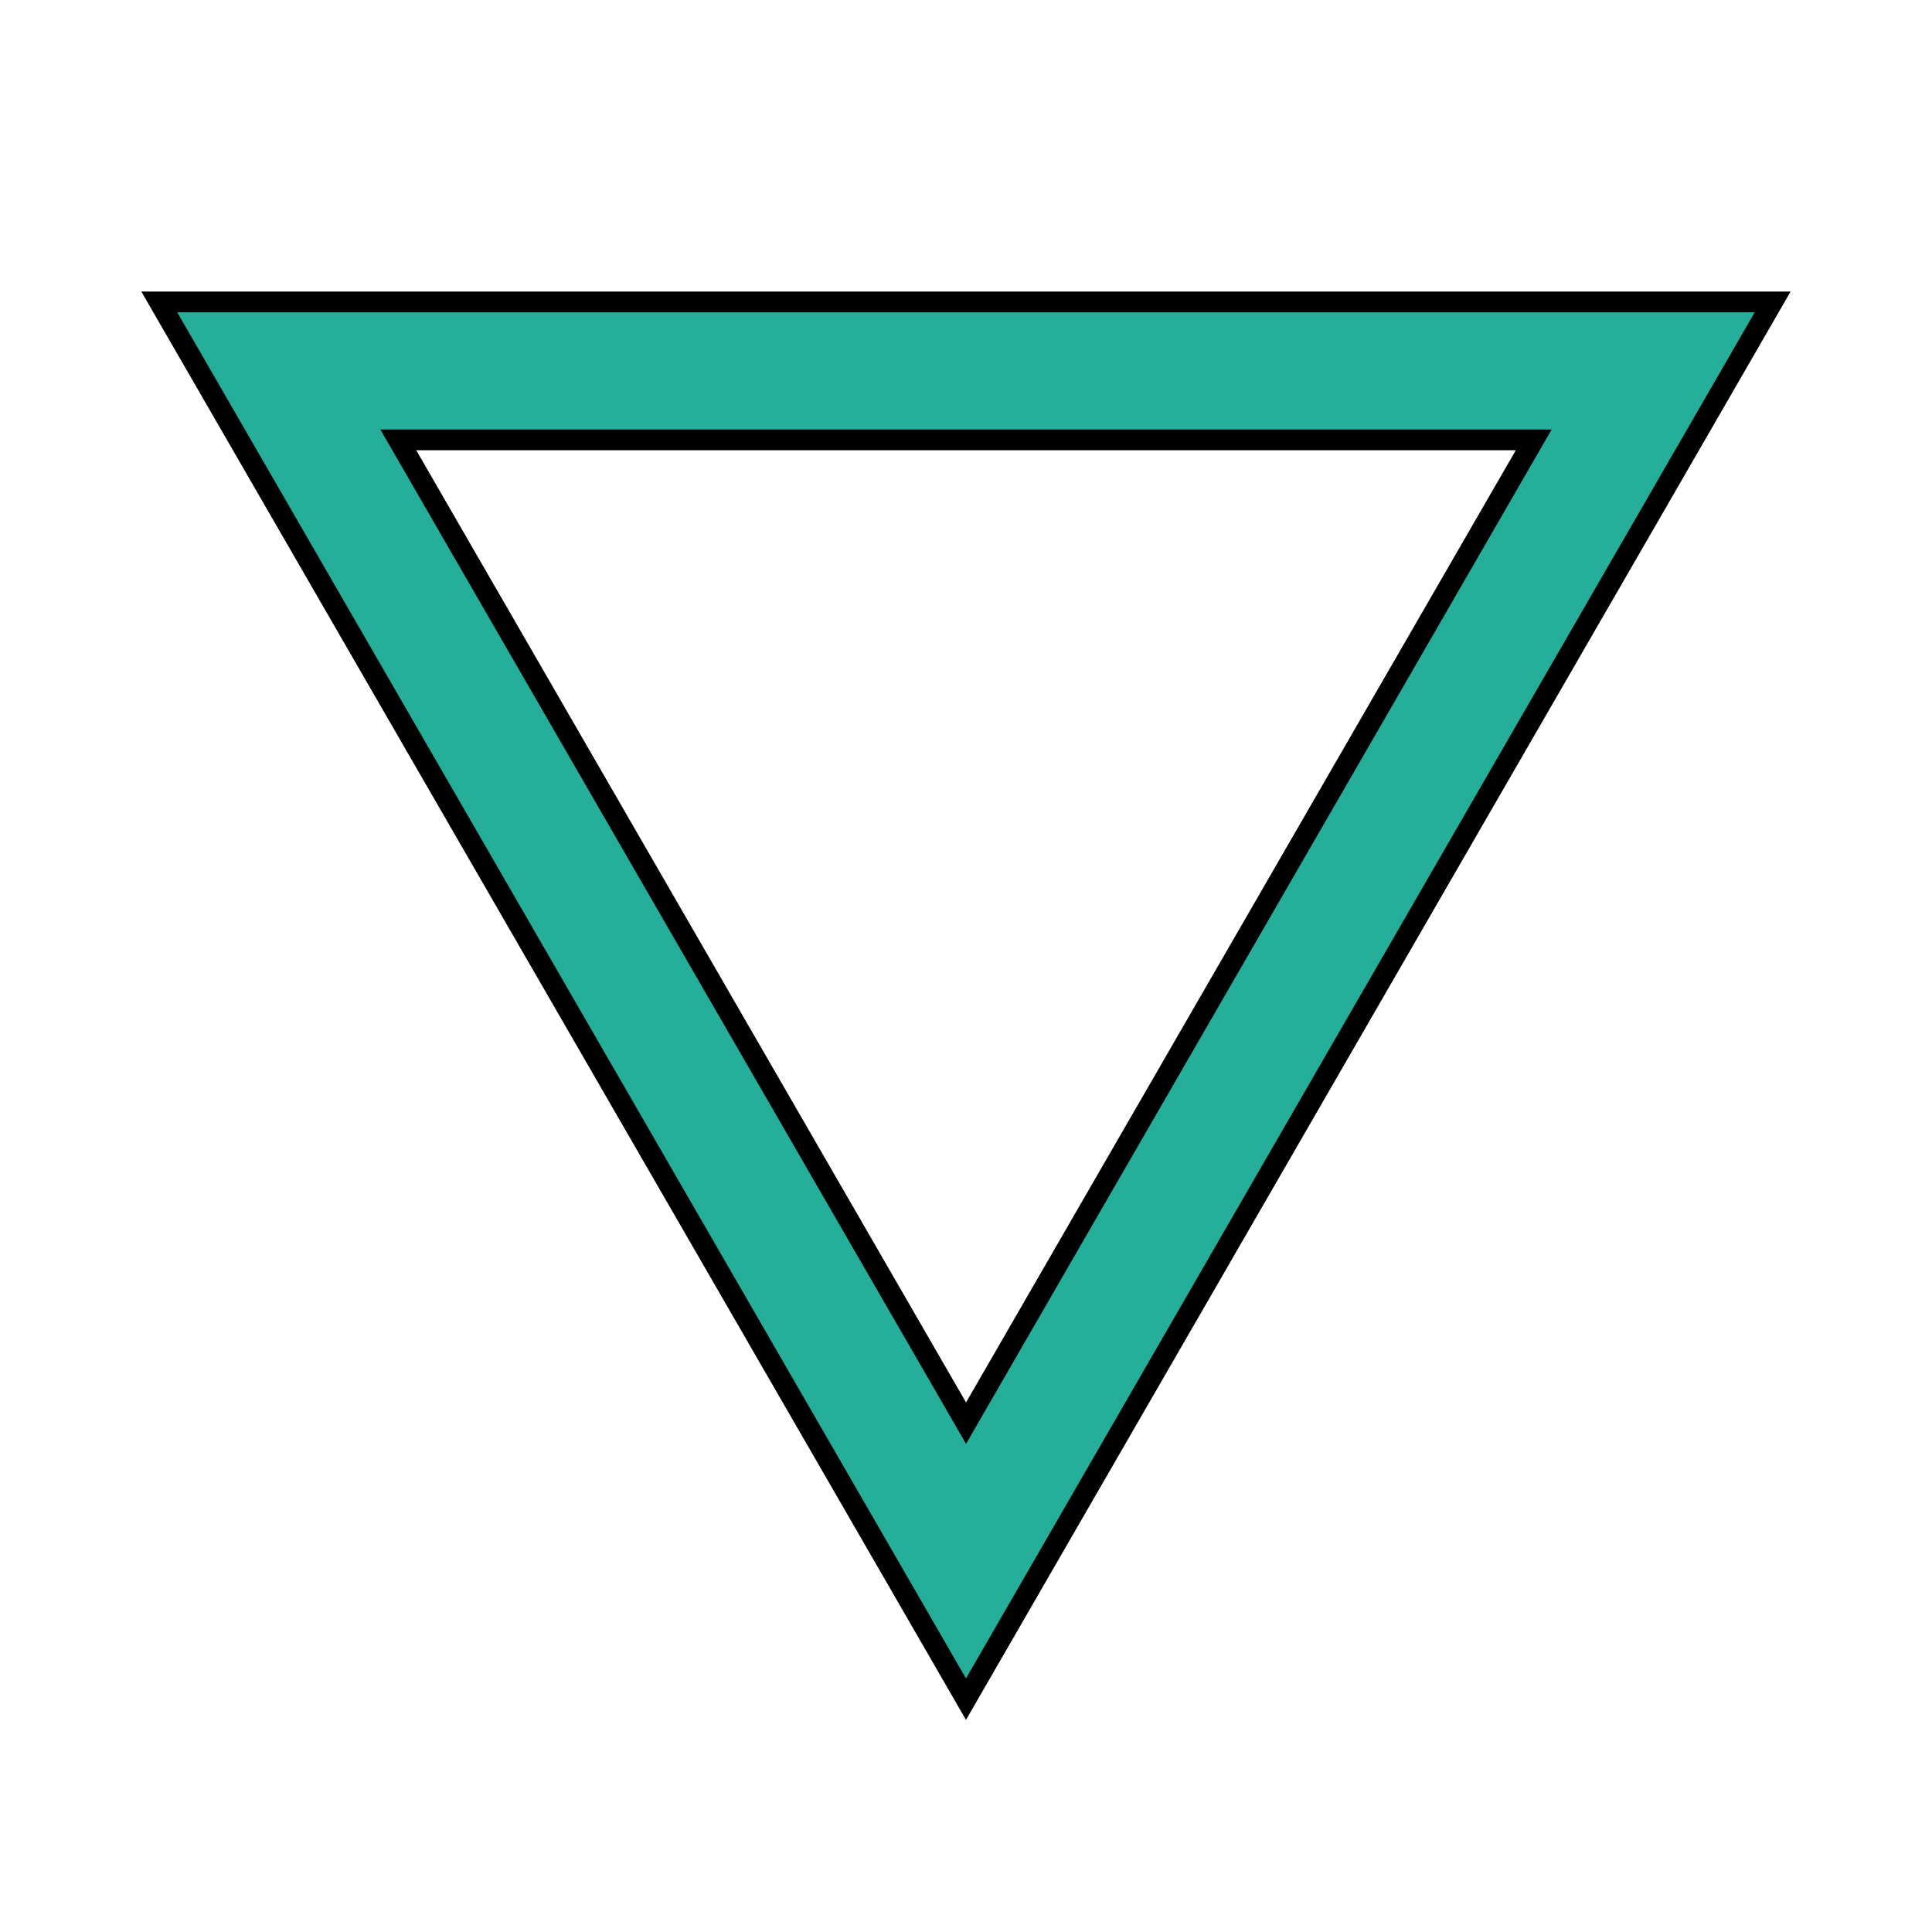
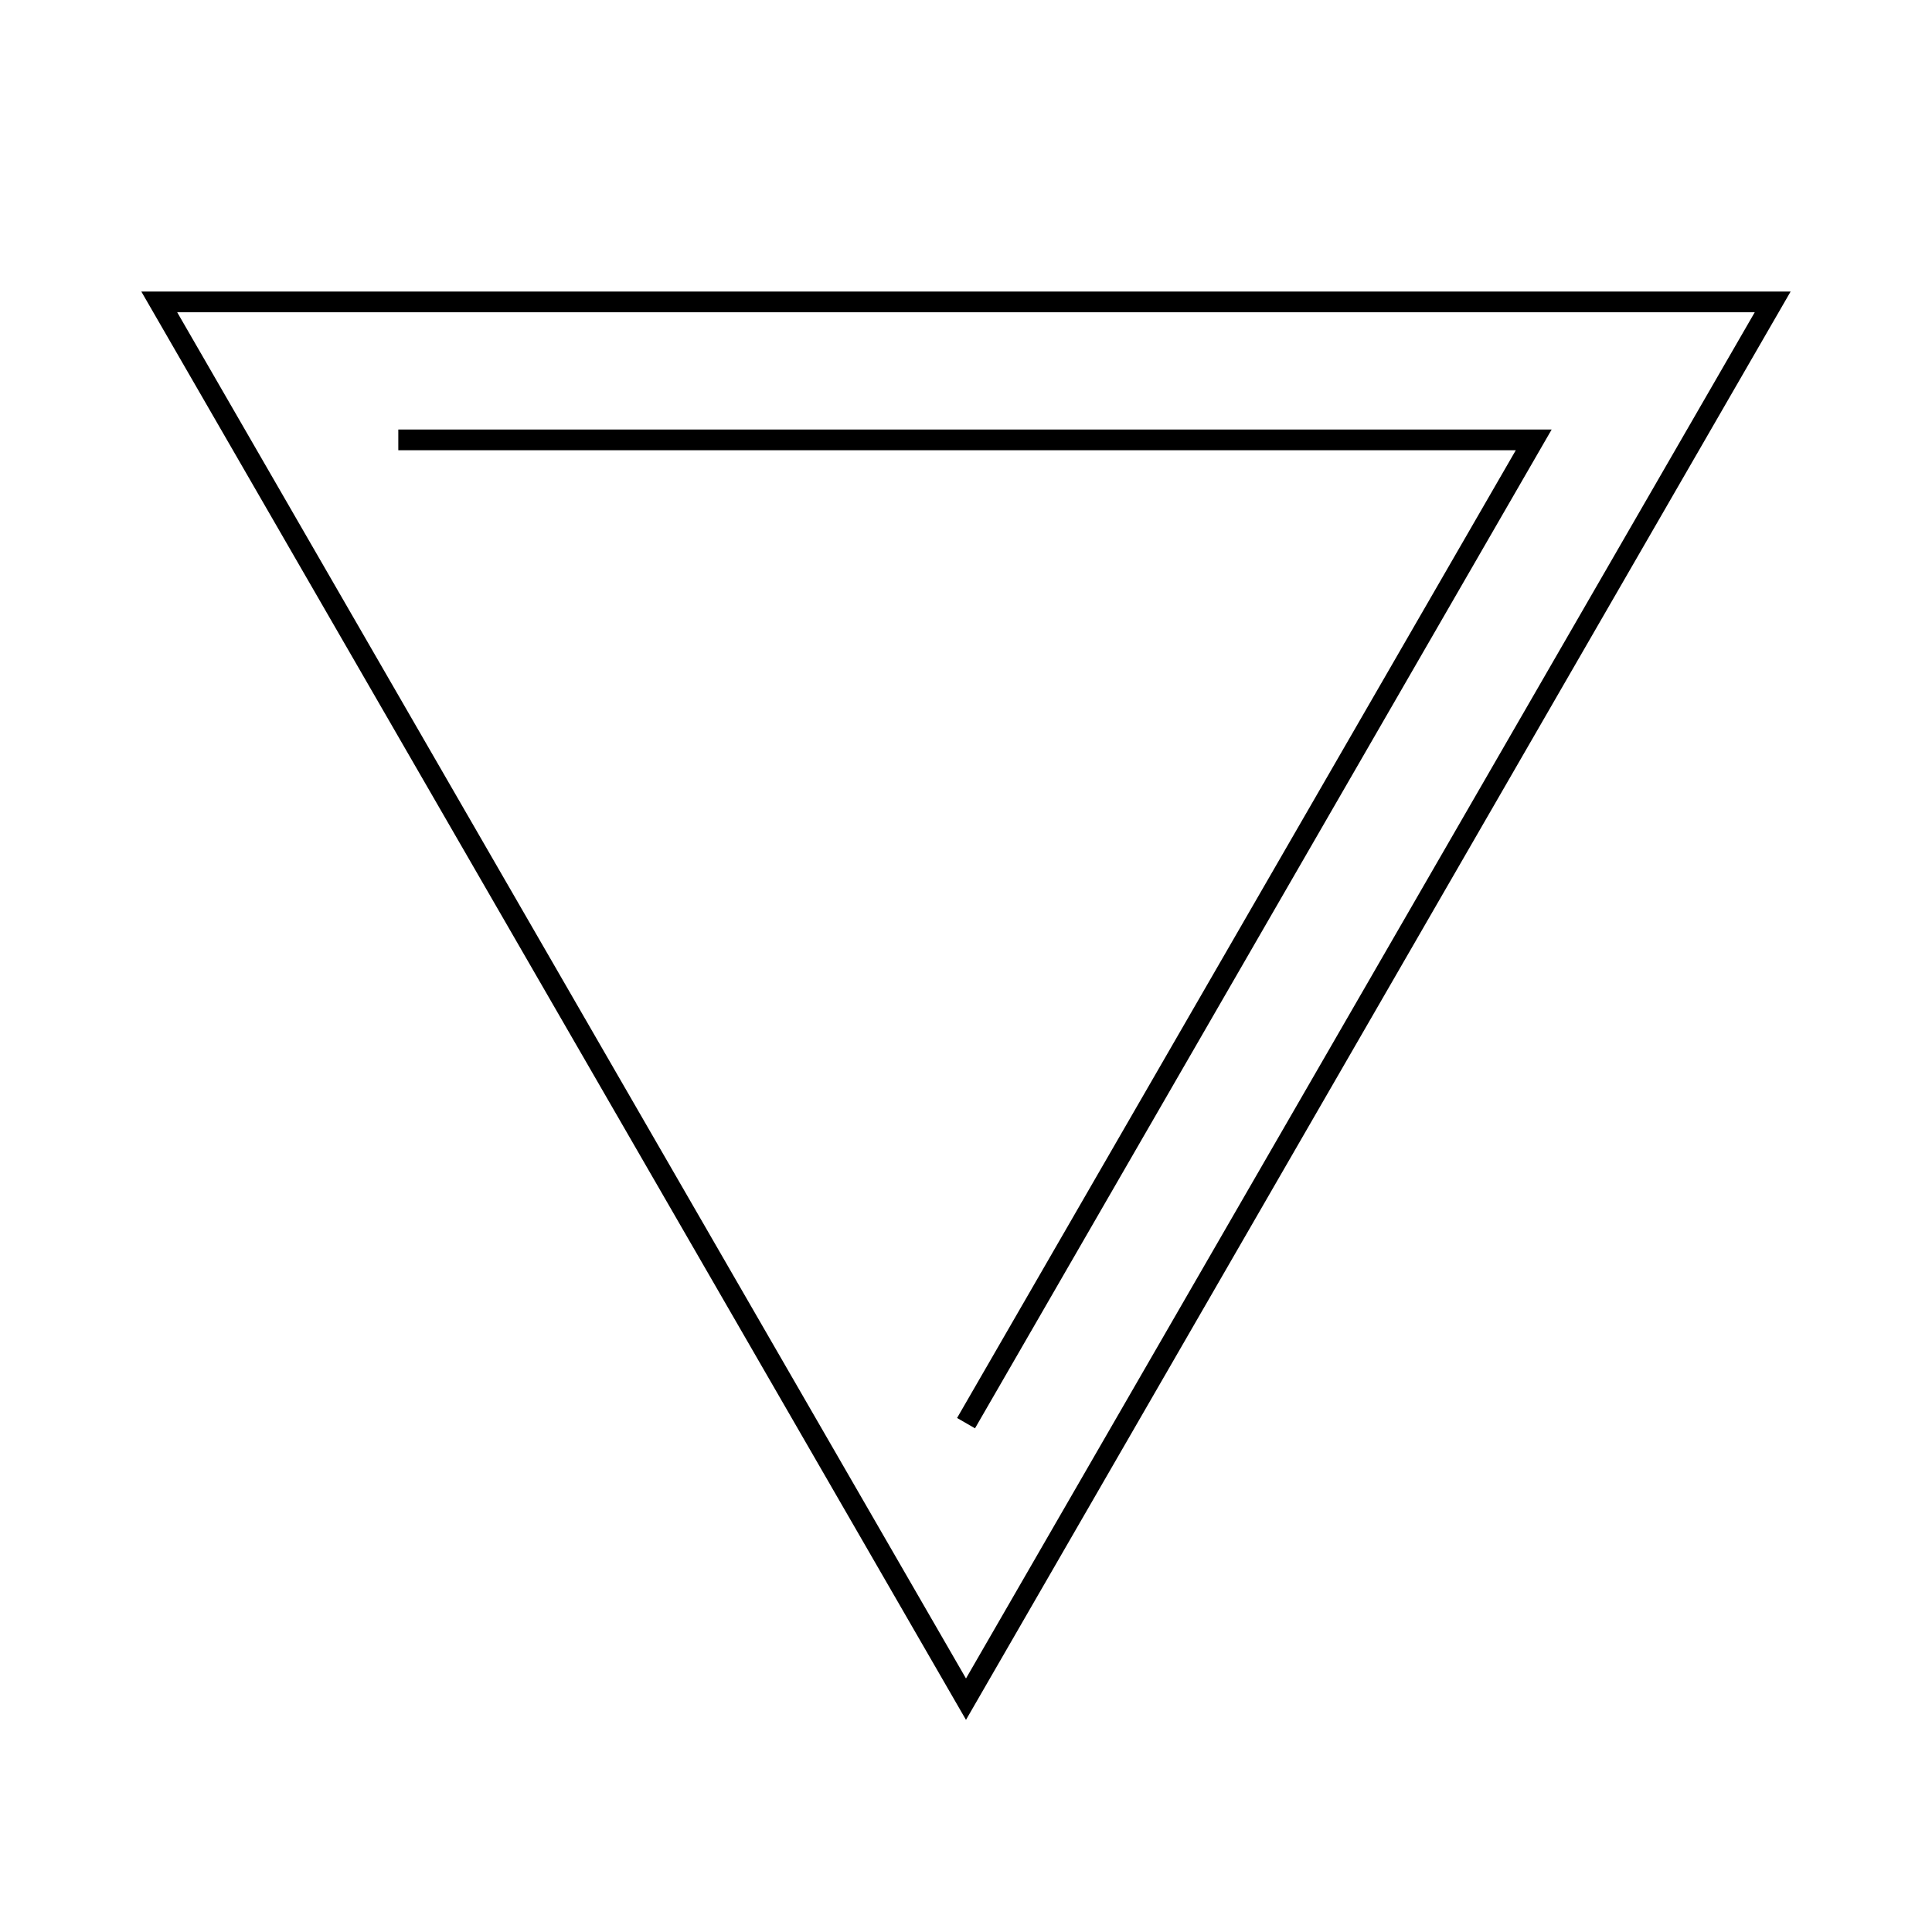
<svg xmlns="http://www.w3.org/2000/svg" xmlns:ns1="http://www.inkscape.org/namespaces/inkscape" xmlns:ns2="http://sodipodi.sourceforge.net/DTD/sodipodi-0.dtd" width="74.083mm" height="74.083mm" viewBox="0 0 74.083 74.083" version="1.1" id="svg53122" ns1:version="1.1.1 (3bf5ae0d25, 2021-09-20)" ns2:docname="Symbol_Water.svg">
  <ns2:namedview id="namedview53124" pagecolor="#ffffff" bordercolor="#666666" borderopacity="1.0" ns1:pageshadow="2" ns1:pageopacity="0.0" ns1:pagecheckerboard="0" ns1:document-units="mm" showgrid="false" fit-margin-top="0" fit-margin-left="0" fit-margin-right="0" fit-margin-bottom="0" ns1:zoom="0.38217593" ns1:cx="-279.97577" ns1:cy="202.78619" ns1:window-width="1920" ns1:window-height="1017" ns1:window-x="-8" ns1:window-y="-8" ns1:window-maximized="1" ns1:current-layer="layer1" />
  <defs id="defs53119" />
  <g ns1:label="Warstwa 1" ns1:groupmode="layer" id="layer1" transform="translate(94.503,-142.266)">
    <g id="g194498-9" style="display:inline" transform="translate(-94.503,134.659)">
-       <path style="fill:none;fill-opacity:1;stroke:#25ae99;stroke-width:5.292;stroke-linecap:butt;stroke-linejoin:miter;stroke-miterlimit:4;stroke-dasharray:none;stroke-opacity:1" d="M 10.691,21.828 H 63.392 L 37.042,67.469 Z" id="path48578-7-4-9" ns2:nodetypes="cccc" />
-       <path style="color:#000000;display:inline;fill:none;stroke:#000000;stroke-width:0.794;stroke-miterlimit:4;stroke-dasharray:none" d="M 37.041,72.762 6.107,19.184 h 61.867 z m 0.002,-10.584 21.768,-37.703 H 15.273 Z" id="use180500-0-5" ns2:nodetypes="cccccccc" />
+       <path style="color:#000000;display:inline;fill:none;stroke:#000000;stroke-width:0.794;stroke-miterlimit:4;stroke-dasharray:none" d="M 37.041,72.762 6.107,19.184 h 61.867 z m 0.002,-10.584 21.768,-37.703 H 15.273 " id="use180500-0-5" ns2:nodetypes="cccccccc" />
    </g>
  </g>
</svg>